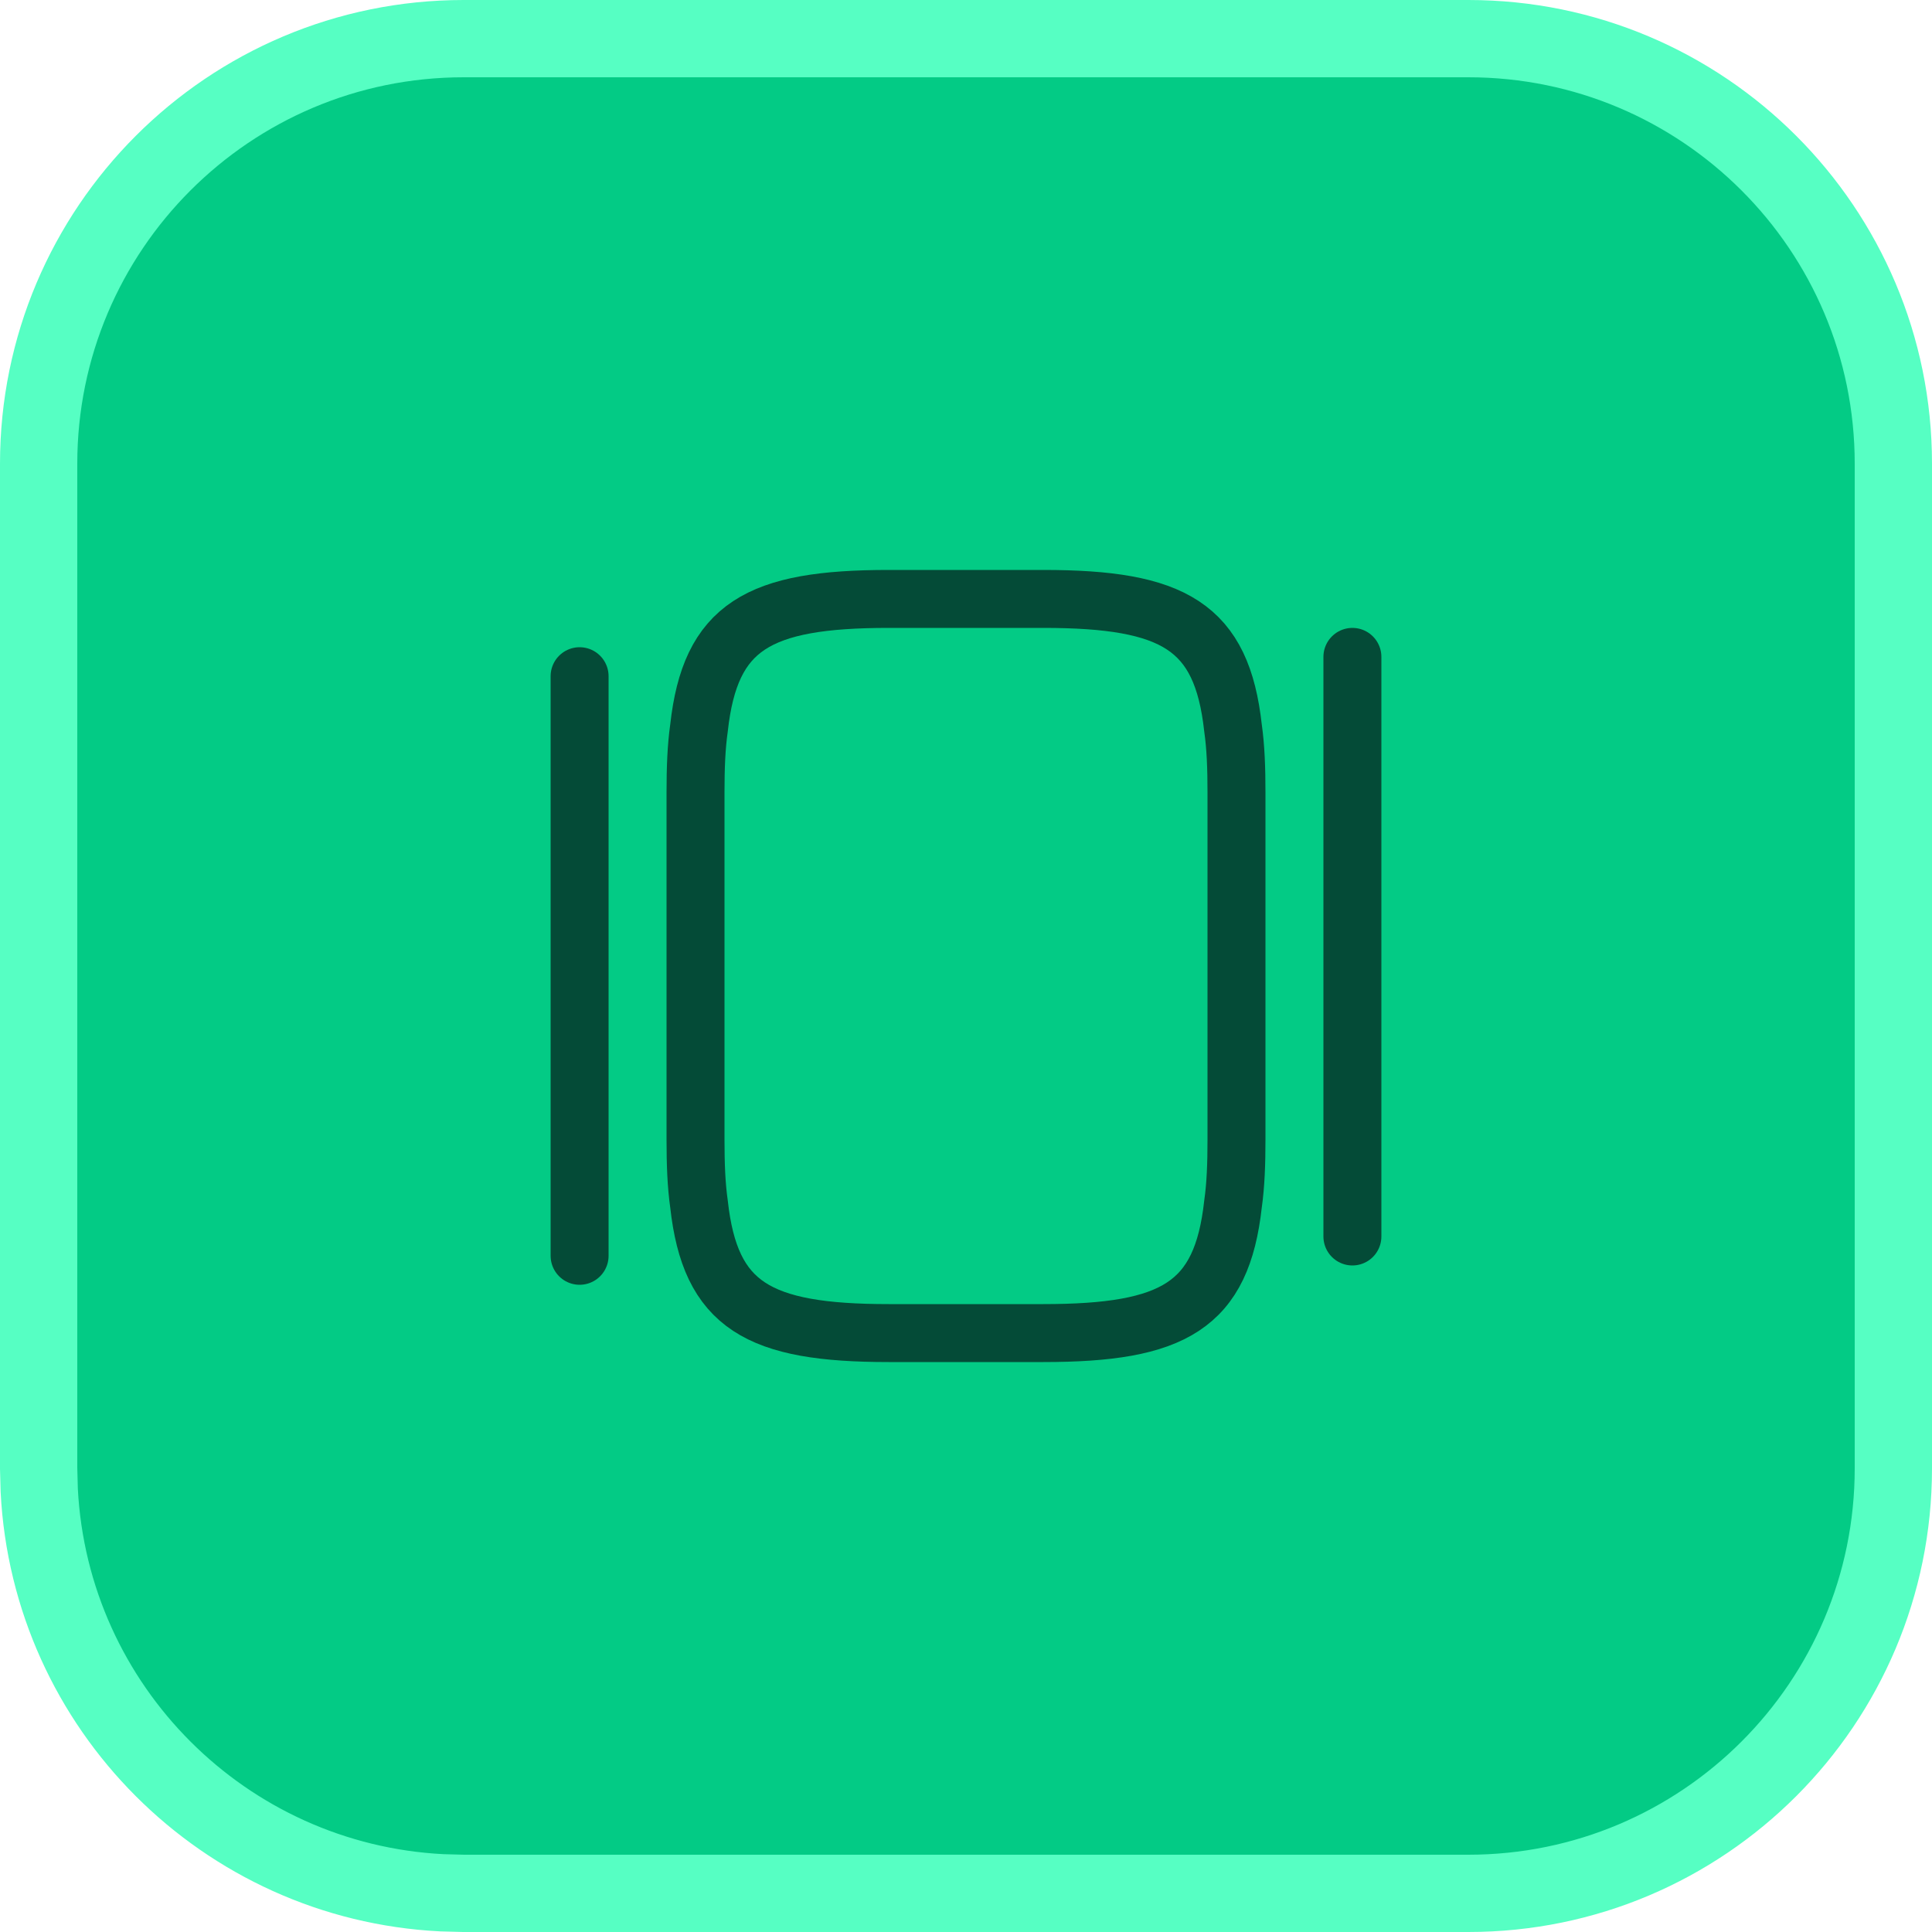
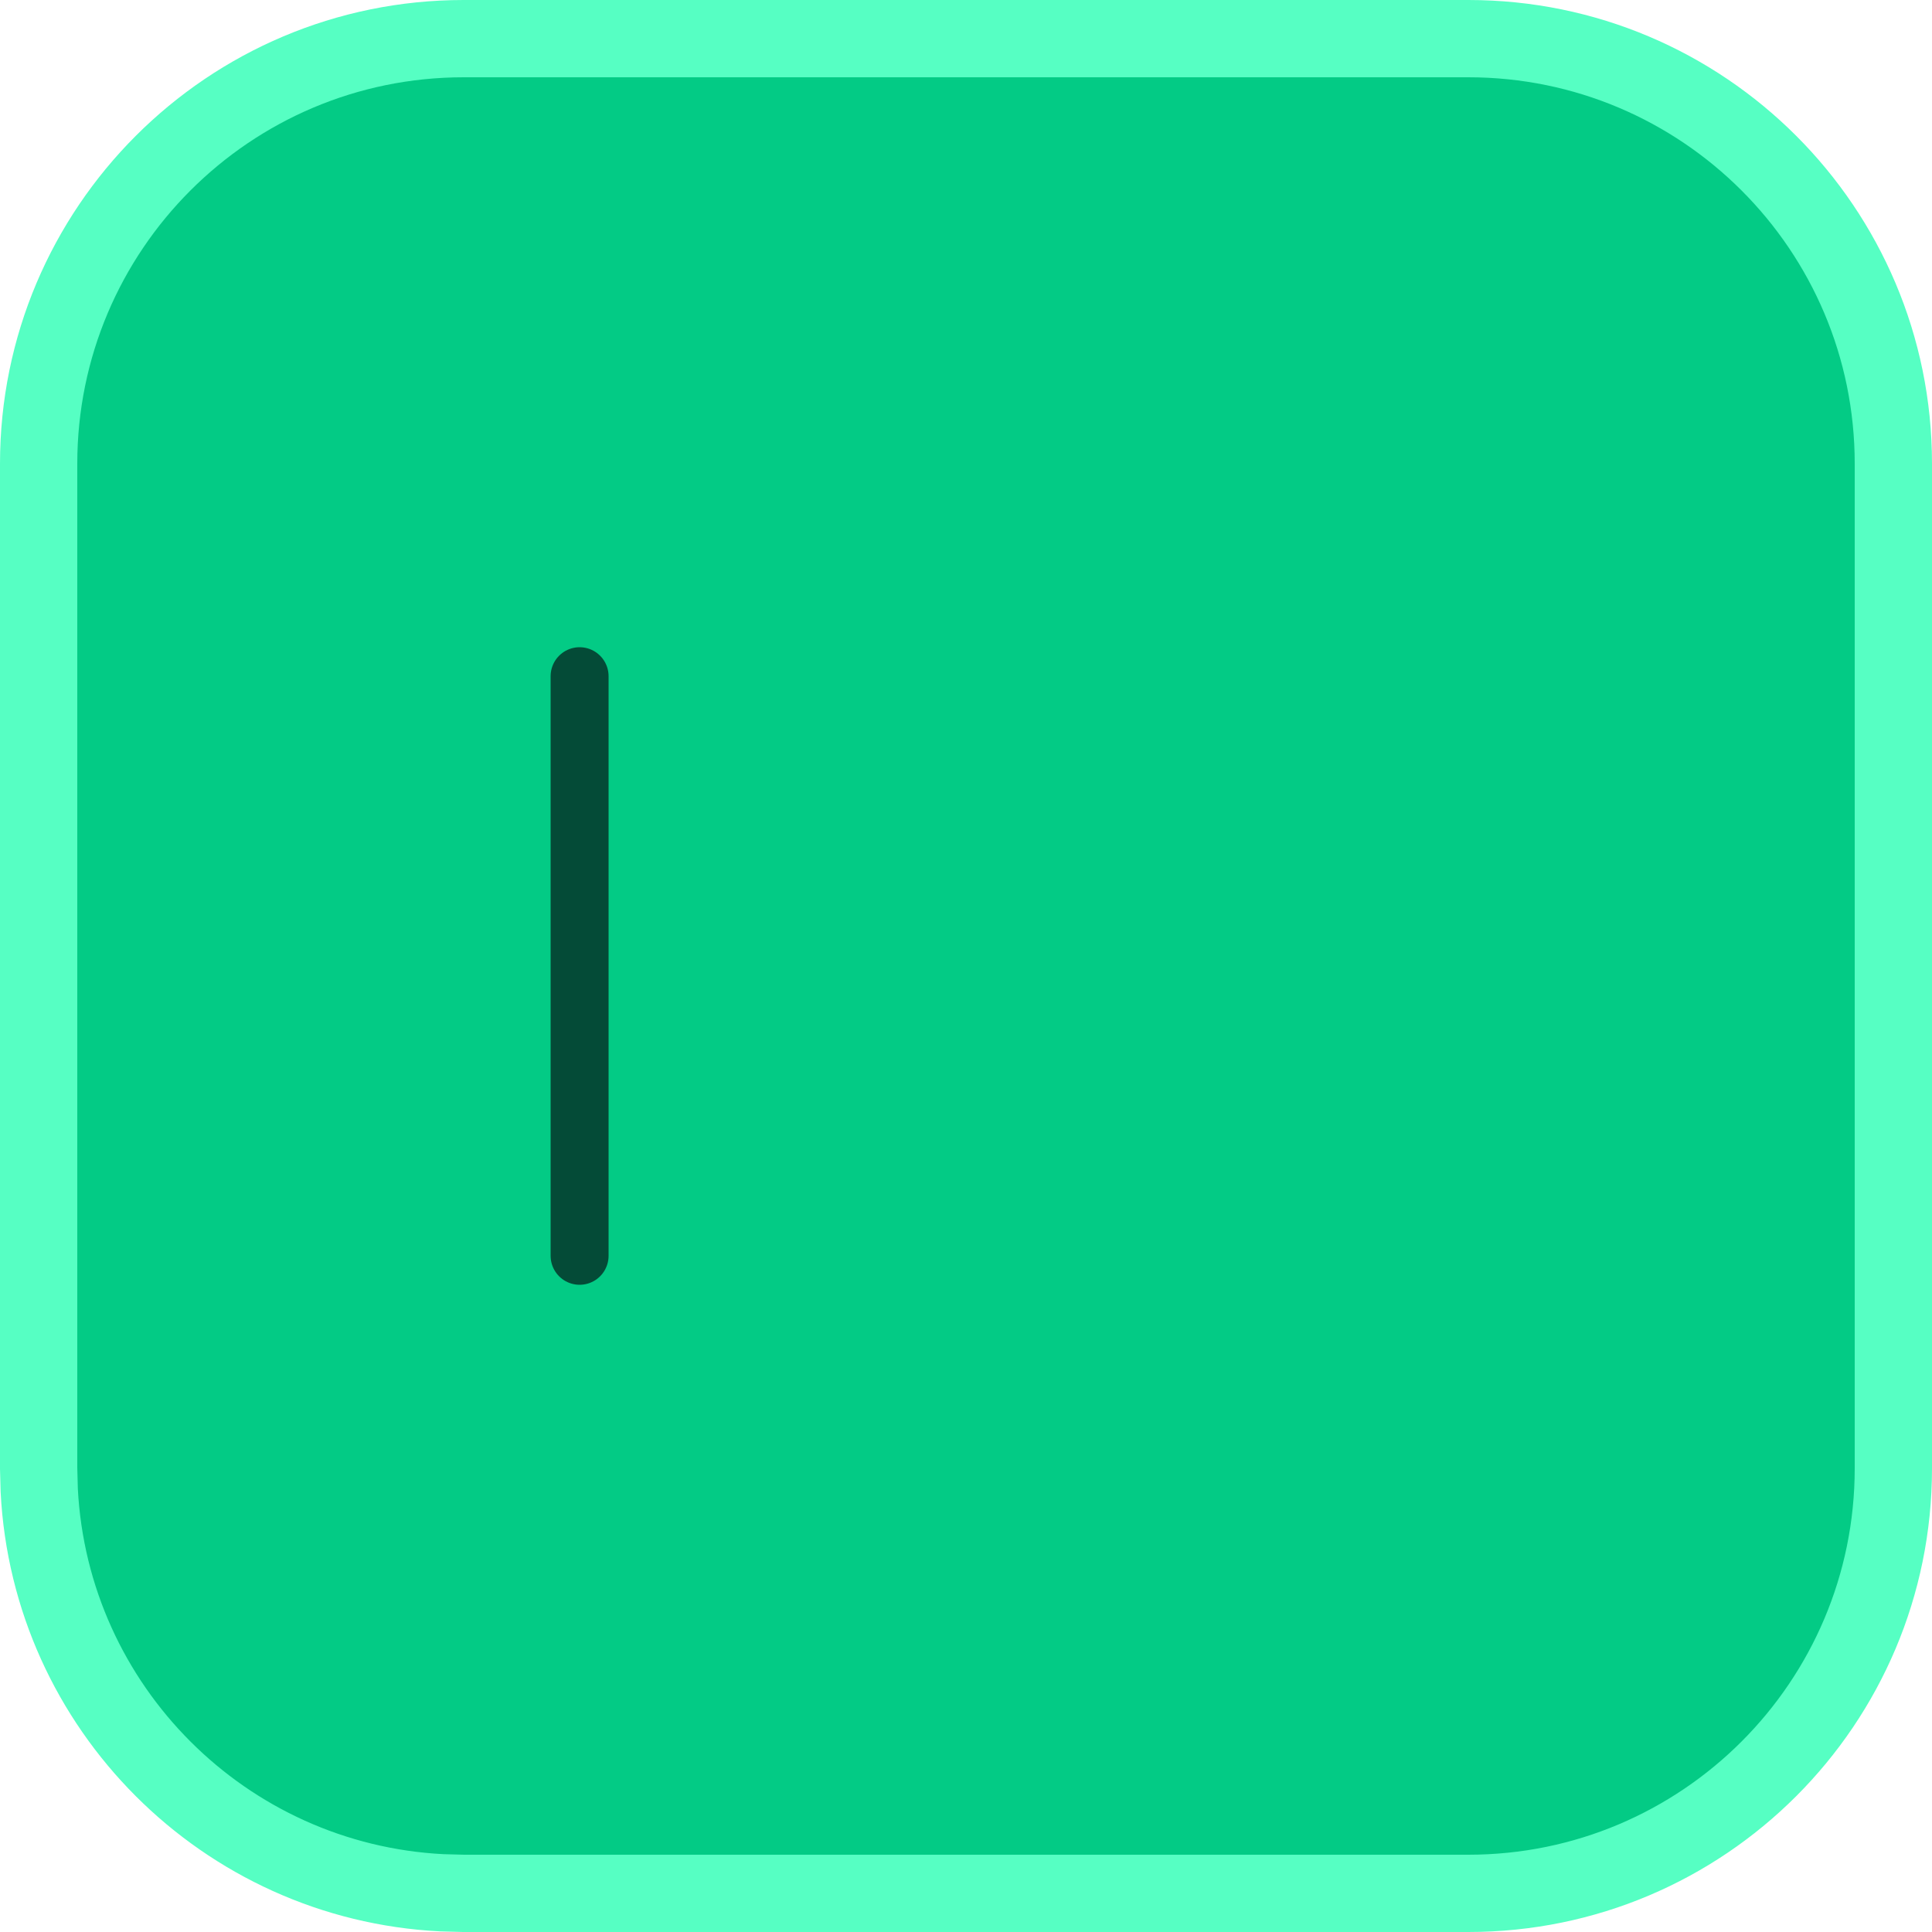
<svg xmlns="http://www.w3.org/2000/svg" width="50" height="50" viewBox="0 0 50 50" fill="none">
  <path d="M1 38L1 12C1 5.925 5.925 1 12 1L38 1C44.075 1 49 5.925 49 12L49 38C49 44.075 44.075 49 38 49L12 49L11.434 48.985C5.809 48.7 1.3 44.191 1.015 38.566L1 38Z" fill="#03CB85" />
  <path d="M1 38L1 12C1 5.925 5.925 1 12 1L38 1C44.075 1 49 5.925 49 12L49 38C49 44.075 44.075 49 38 49L12 49L11.434 48.985C5.809 48.7 1.3 44.191 1.015 38.566L1 38Z" stroke="#56FFC3" stroke-width="2" />
-   <path d="M18 29.5V20.5C18 19.88 18.02 19.33 18.09 18.84C18.38 16.21 19.62 15.5 23 15.5H27C30.38 15.5 31.62 16.21 31.91 18.84C31.98 19.33 32 19.88 32 20.5V29.5C32 30.12 31.98 30.67 31.91 31.16C31.62 33.79 30.38 34.5 27 34.5H23C19.62 34.5 18.38 33.79 18.09 31.16C18.02 30.67 18 30.12 18 29.5Z" stroke="#044B37" stroke-width="1.5" stroke-linecap="round" stroke-linejoin="round" />
  <path d="M15 32.5V17.5" stroke="#044B37" stroke-width="1.5" stroke-linecap="round" stroke-linejoin="round" />
-   <path d="M35 32V17" stroke="#044B37" stroke-width="1.5" stroke-linecap="round" stroke-linejoin="round" />
</svg>